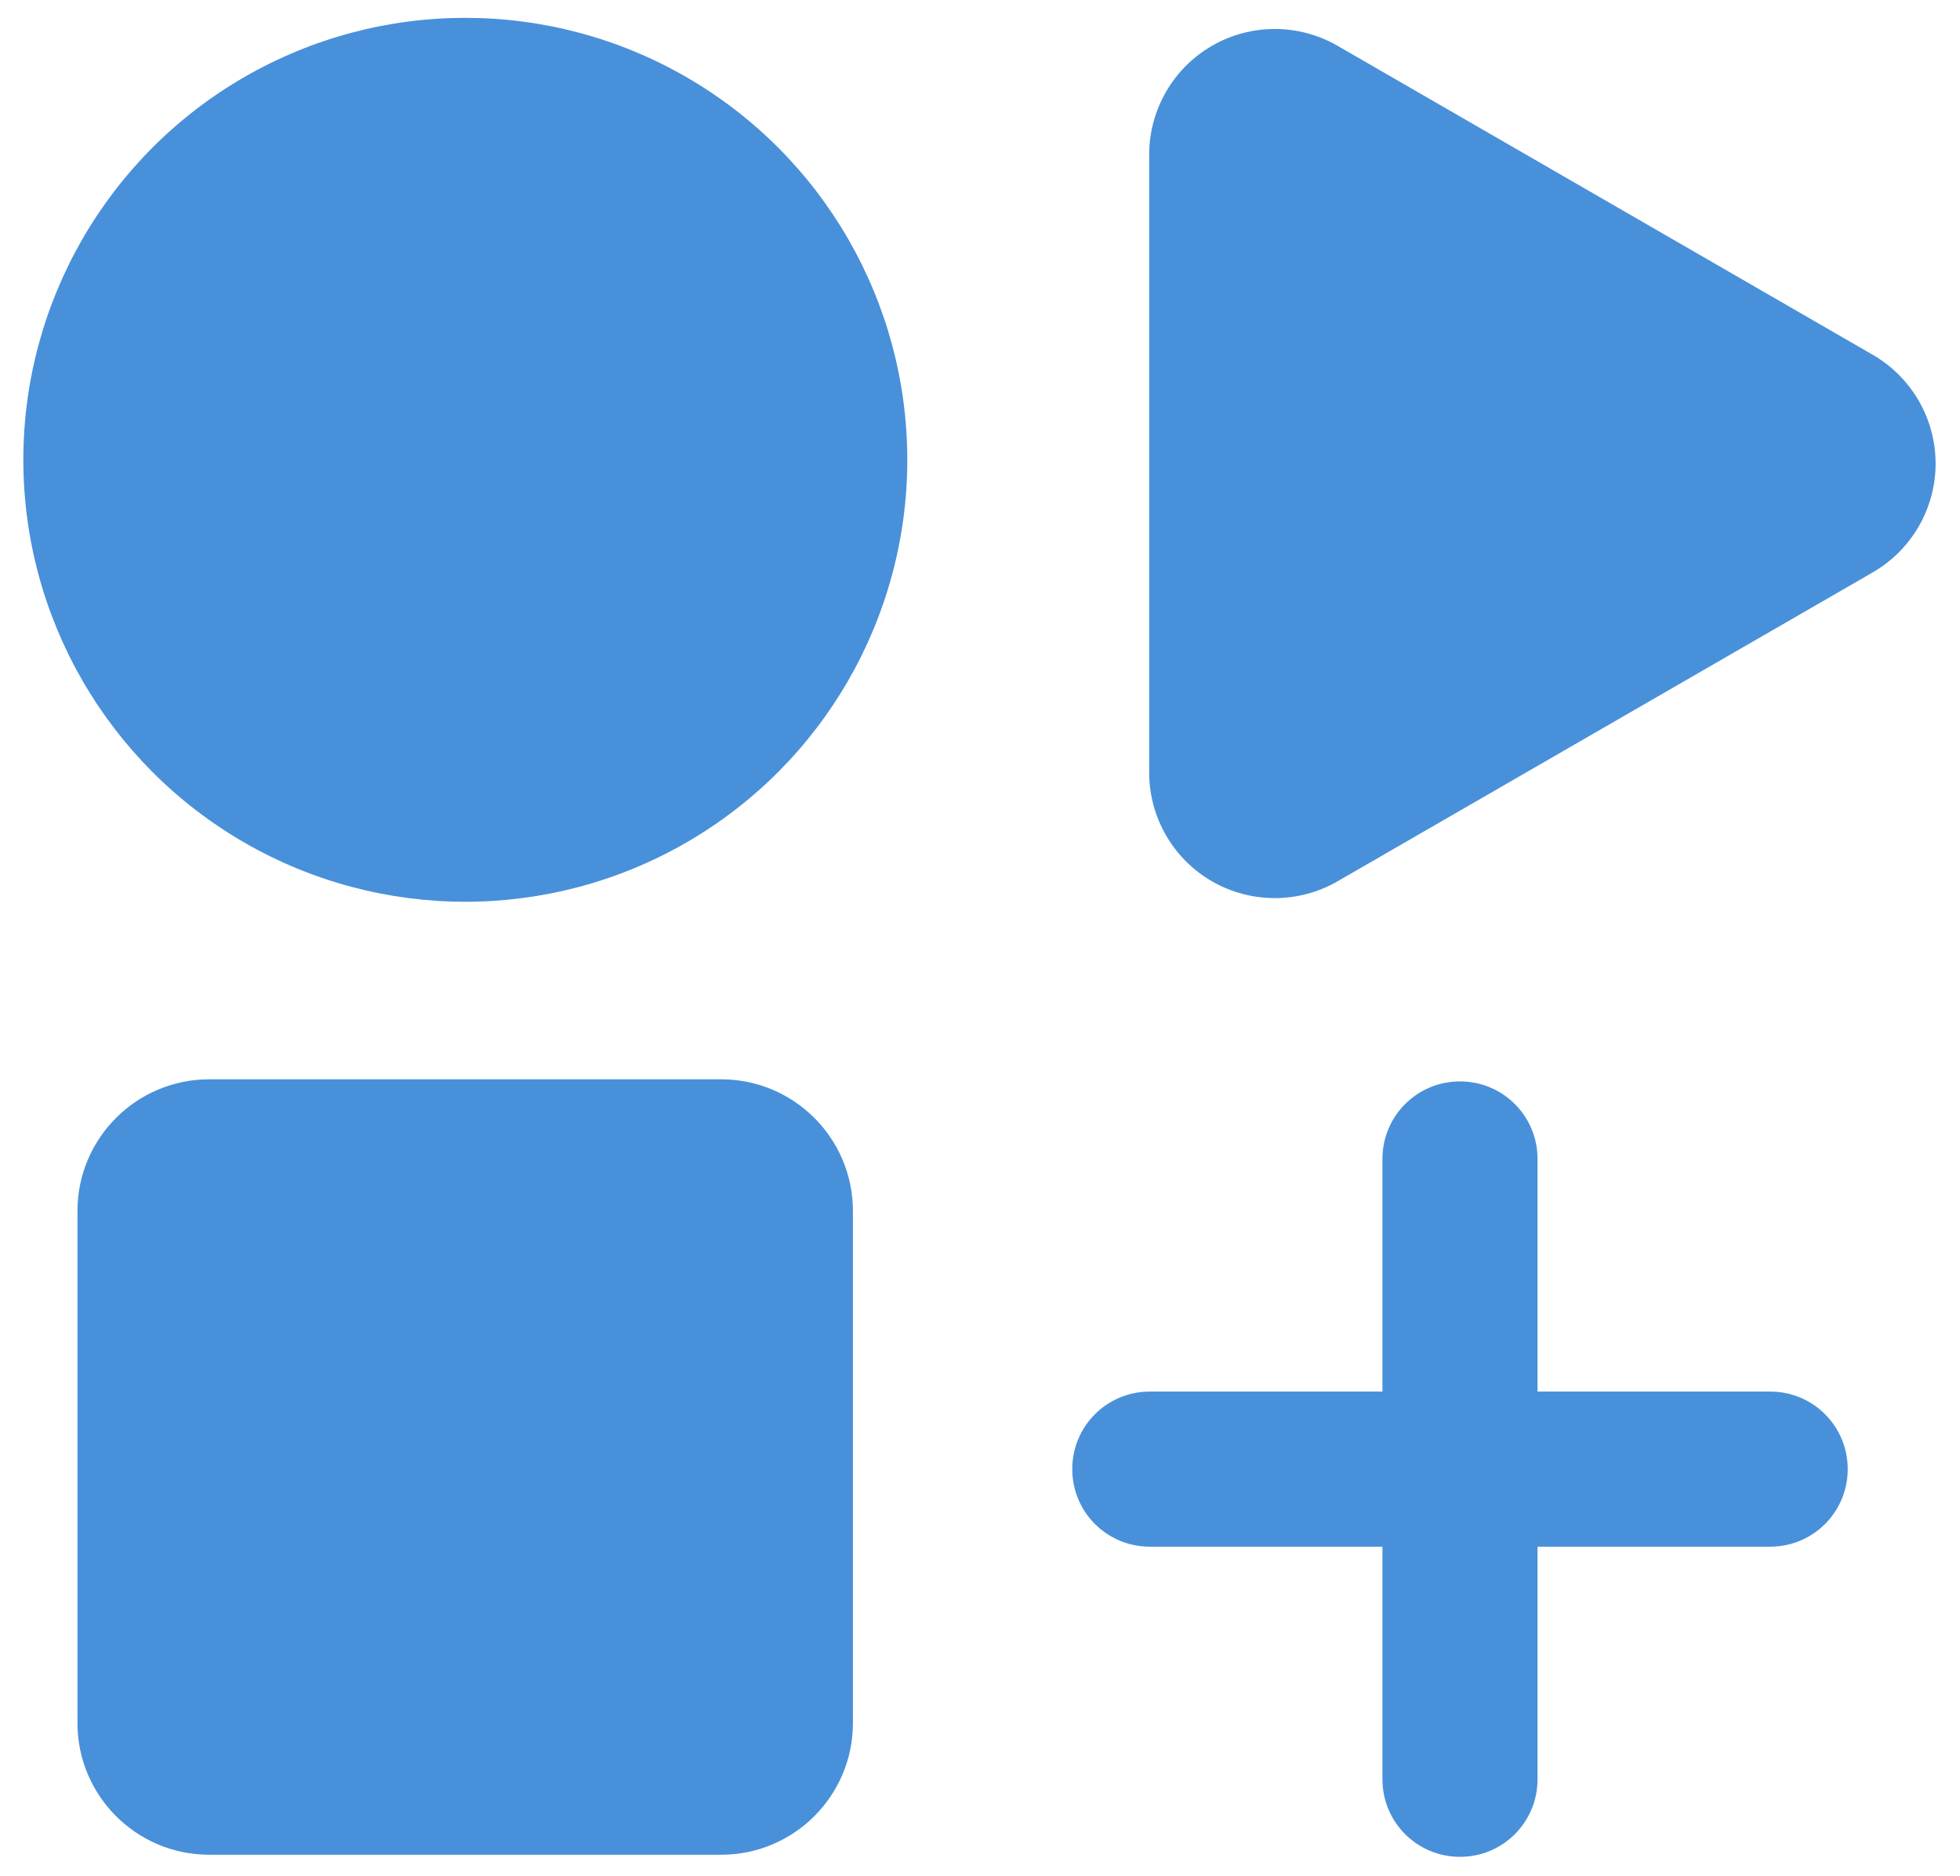
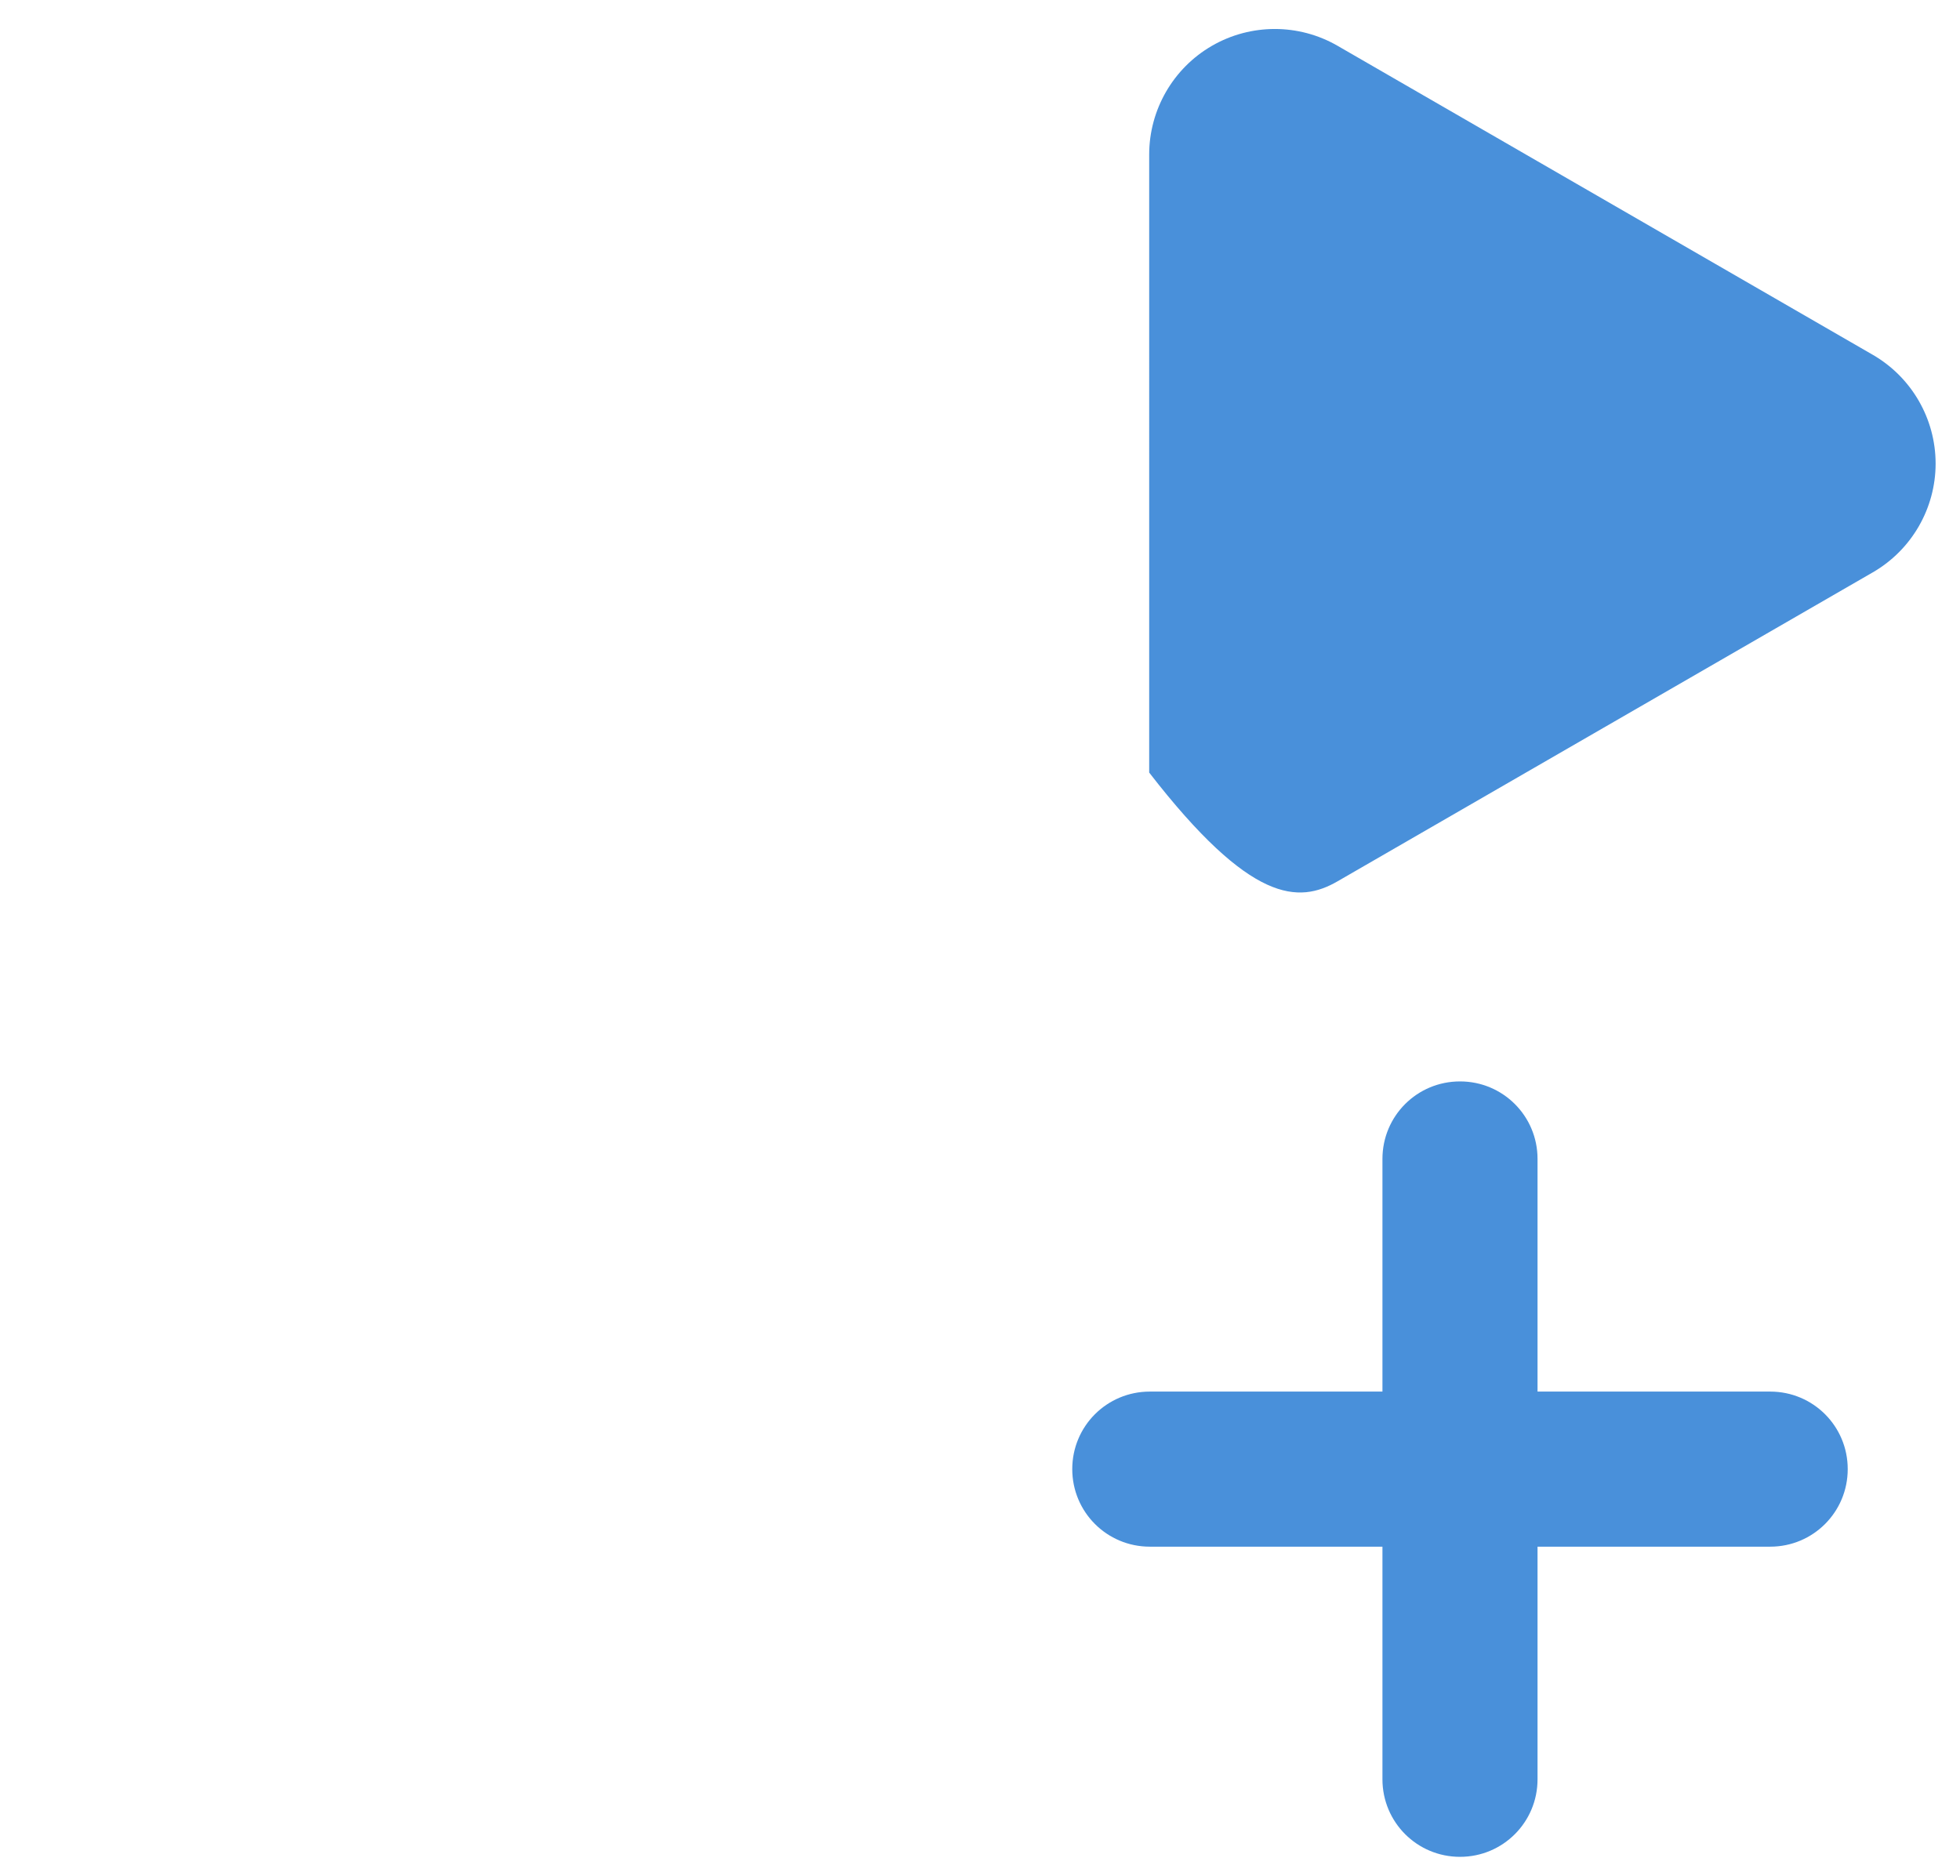
<svg xmlns="http://www.w3.org/2000/svg" width="100%" height="100%" viewBox="0 0 350 335" version="1.1" xml:space="preserve" style="fill-rule:evenodd;clip-rule:evenodd;stroke-linejoin:round;stroke-miterlimit:2;">
  <g transform="matrix(5.556,0,0,5.556,0,0)">
    <g id="Artboard1" transform="matrix(1,0,0,1,-0.041,1.132)">
      <rect x="0.041" y="-1.132" width="62.985" height="60.242" style="fill:none;" />
      <g transform="matrix(1.57,0,0,1.57,-247.404,-135.082)">
        <g>
          <g transform="matrix(1,0,0,1,0.444,-0.915)">
-             <circle cx="166.69" cy="95.647" r="9.048" style="fill:rgb(73,144,218);" />
-           </g>
+             </g>
          <g transform="matrix(1,0,0,1,0.444,-0.915)">
-             <path d="M174.625,111.026L174.625,121.509C174.625,122.997 173.417,124.205 171.929,124.205L161.446,124.205C159.958,124.205 158.75,122.997 158.75,121.509L158.75,111.026C158.75,109.538 159.958,108.33 161.446,108.33L171.929,108.33C173.417,108.33 174.625,109.538 174.625,111.026Z" style="fill:rgb(73,144,218);" />
-           </g>
+             </g>
          <g transform="matrix(0.911,0.526,0.526,-0.911,101.674,109.615)">
-             <path d="M69.514,58.833L57.486,58.833C56.614,58.833 55.806,58.366 55.37,57.611C54.934,56.856 54.934,55.922 55.37,55.167L61.384,44.751C61.82,43.996 62.628,43.529 63.5,43.529C64.372,43.529 65.181,43.996 65.617,44.751L71.631,55.167C72.067,55.922 72.067,56.856 71.631,57.611C71.195,58.366 70.386,58.833 69.514,58.833Z" style="fill:rgb(73,144,218);fill-rule:nonzero;" />
+             <path d="M69.514,58.833L57.486,58.833C56.614,58.833 55.806,58.366 55.37,57.611C54.934,56.856 54.934,55.922 55.37,55.167L61.384,44.751C64.372,43.529 65.181,43.996 65.617,44.751L71.631,55.167C72.067,55.922 72.067,56.856 71.631,57.611C71.195,58.366 70.386,58.833 69.514,58.833Z" style="fill:rgb(73,144,218);fill-rule:nonzero;" />
          </g>
          <g transform="matrix(-3.82857e-16,1,-1,-3.82857e-16,0.444,-0.915)">
            <path d="M116.31,-194.99C117.189,-194.99 117.898,-194.282 117.898,-193.403L117.898,-180.703C117.898,-179.823 117.189,-179.115 116.31,-179.115C115.431,-179.115 114.723,-179.823 114.723,-180.703L114.723,-193.403C114.723,-194.282 115.431,-194.99 116.31,-194.99ZM108.373,-187.053C108.373,-187.932 109.081,-188.64 109.96,-188.64L122.66,-188.64C123.539,-188.64 124.248,-187.932 124.248,-187.053C124.248,-186.173 123.539,-185.465 122.66,-185.465L109.96,-185.465C109.081,-185.465 108.373,-186.173 108.373,-187.053Z" style="fill:rgb(73,144,218);fill-rule:nonzero;" />
          </g>
        </g>
      </g>
    </g>
  </g>
</svg>